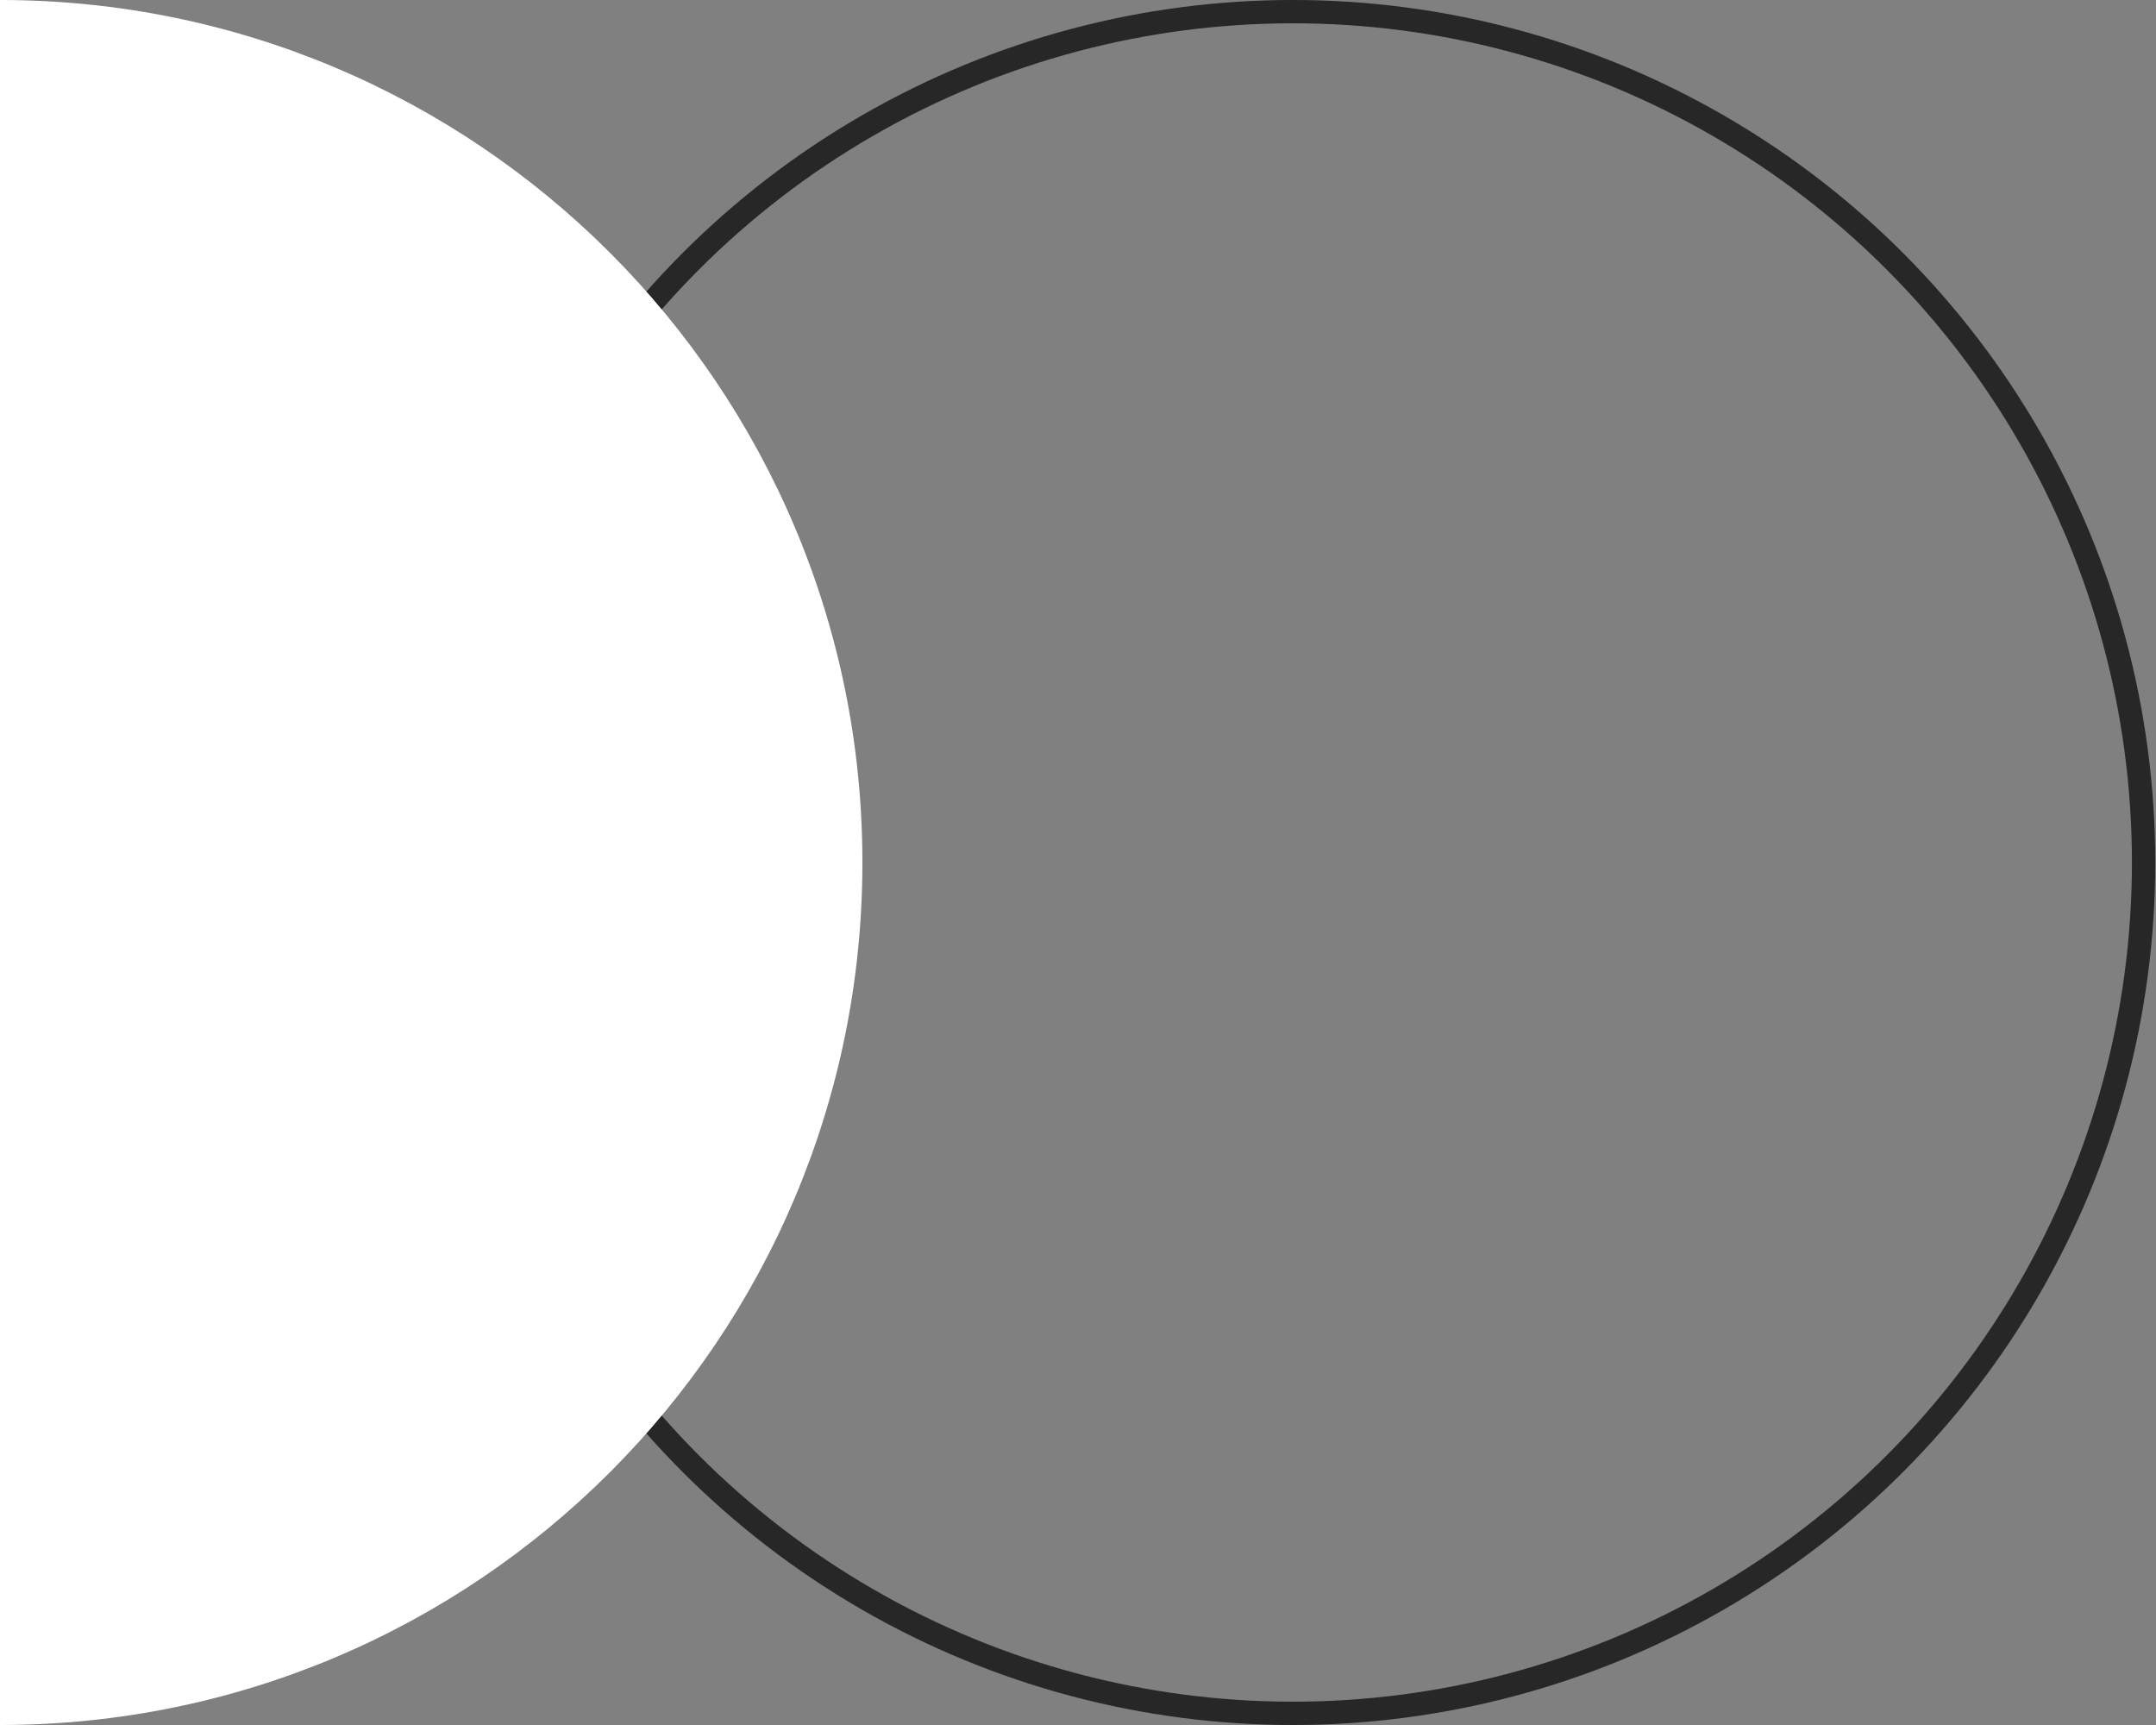
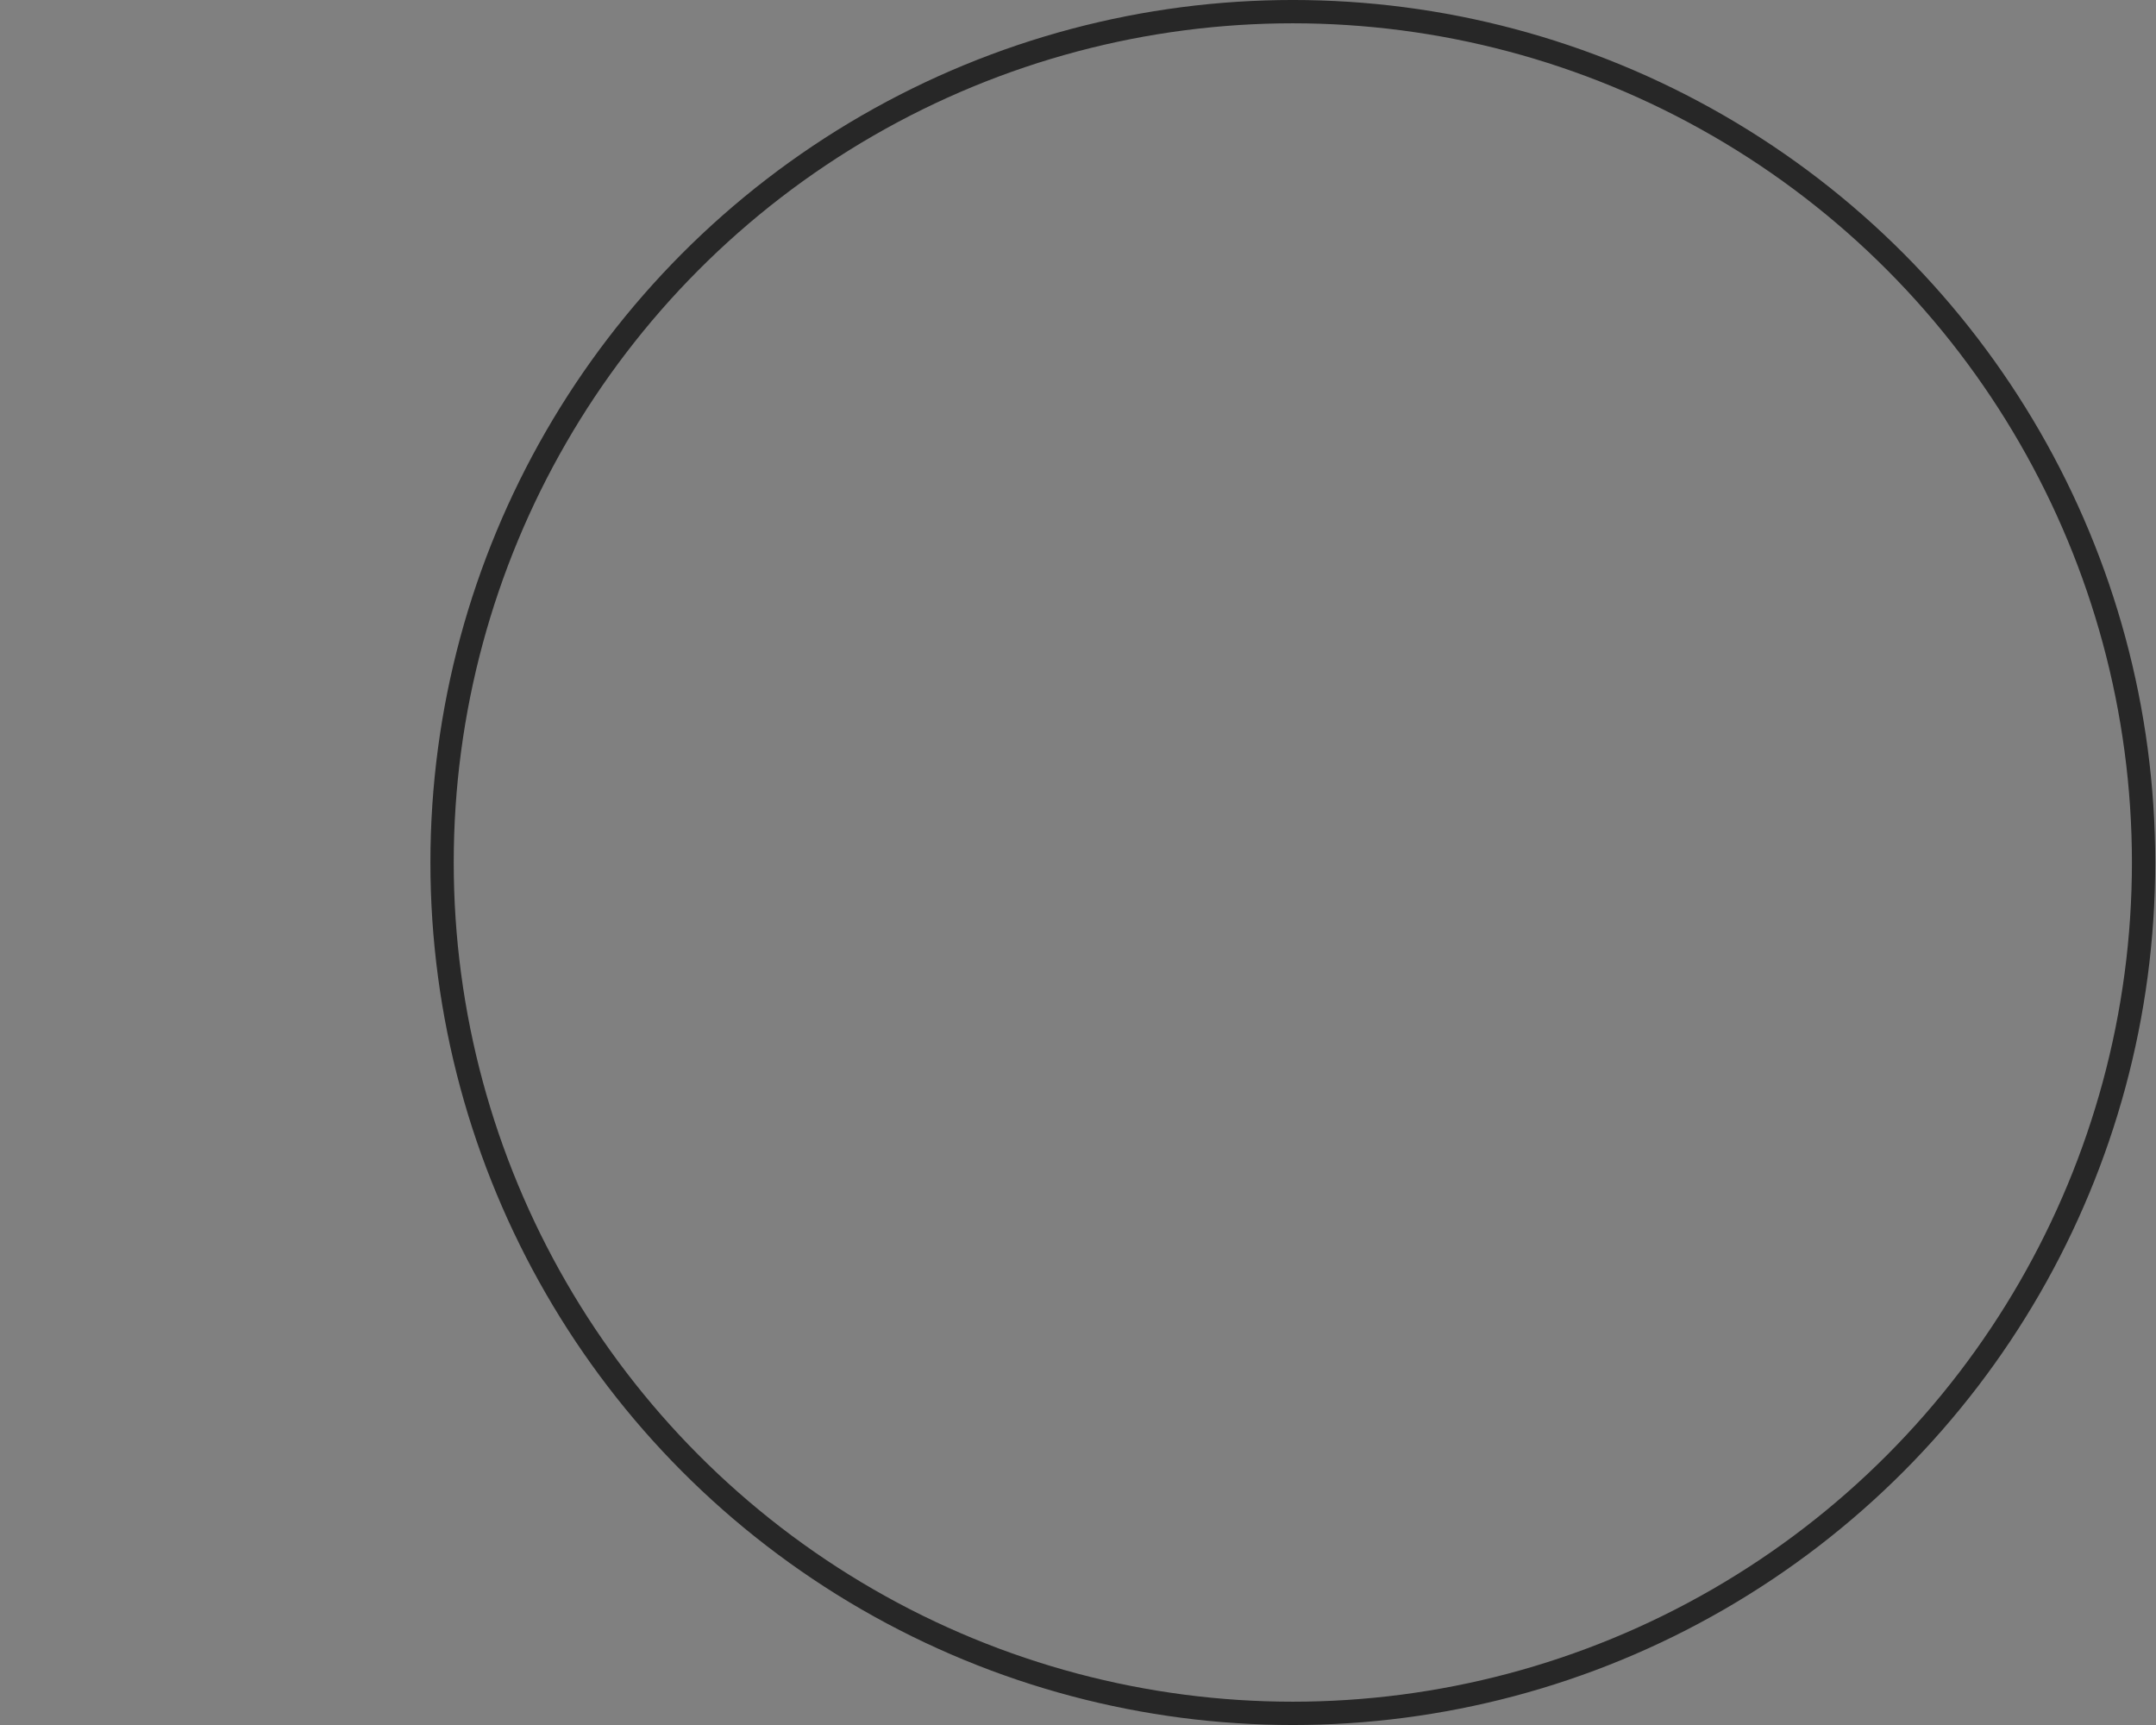
<svg xmlns="http://www.w3.org/2000/svg" width="75" height="60" viewBox="0 0 75 60" fill="none">
  <rect x="0" y="0" width="75" height="60" fill="#808080" stroke="none" />
  <circle cx="44.973" cy="30" r="29.595" stroke="#272727" stroke-width="0.811" />
-   <path d="M30 30C30 46.569 16.569 60 0 60C0 31 0 46.569 0 30C0 13.431 0 30 0 0C16.569 0 30 13.431 30 30Z" fill="white" />
</svg>